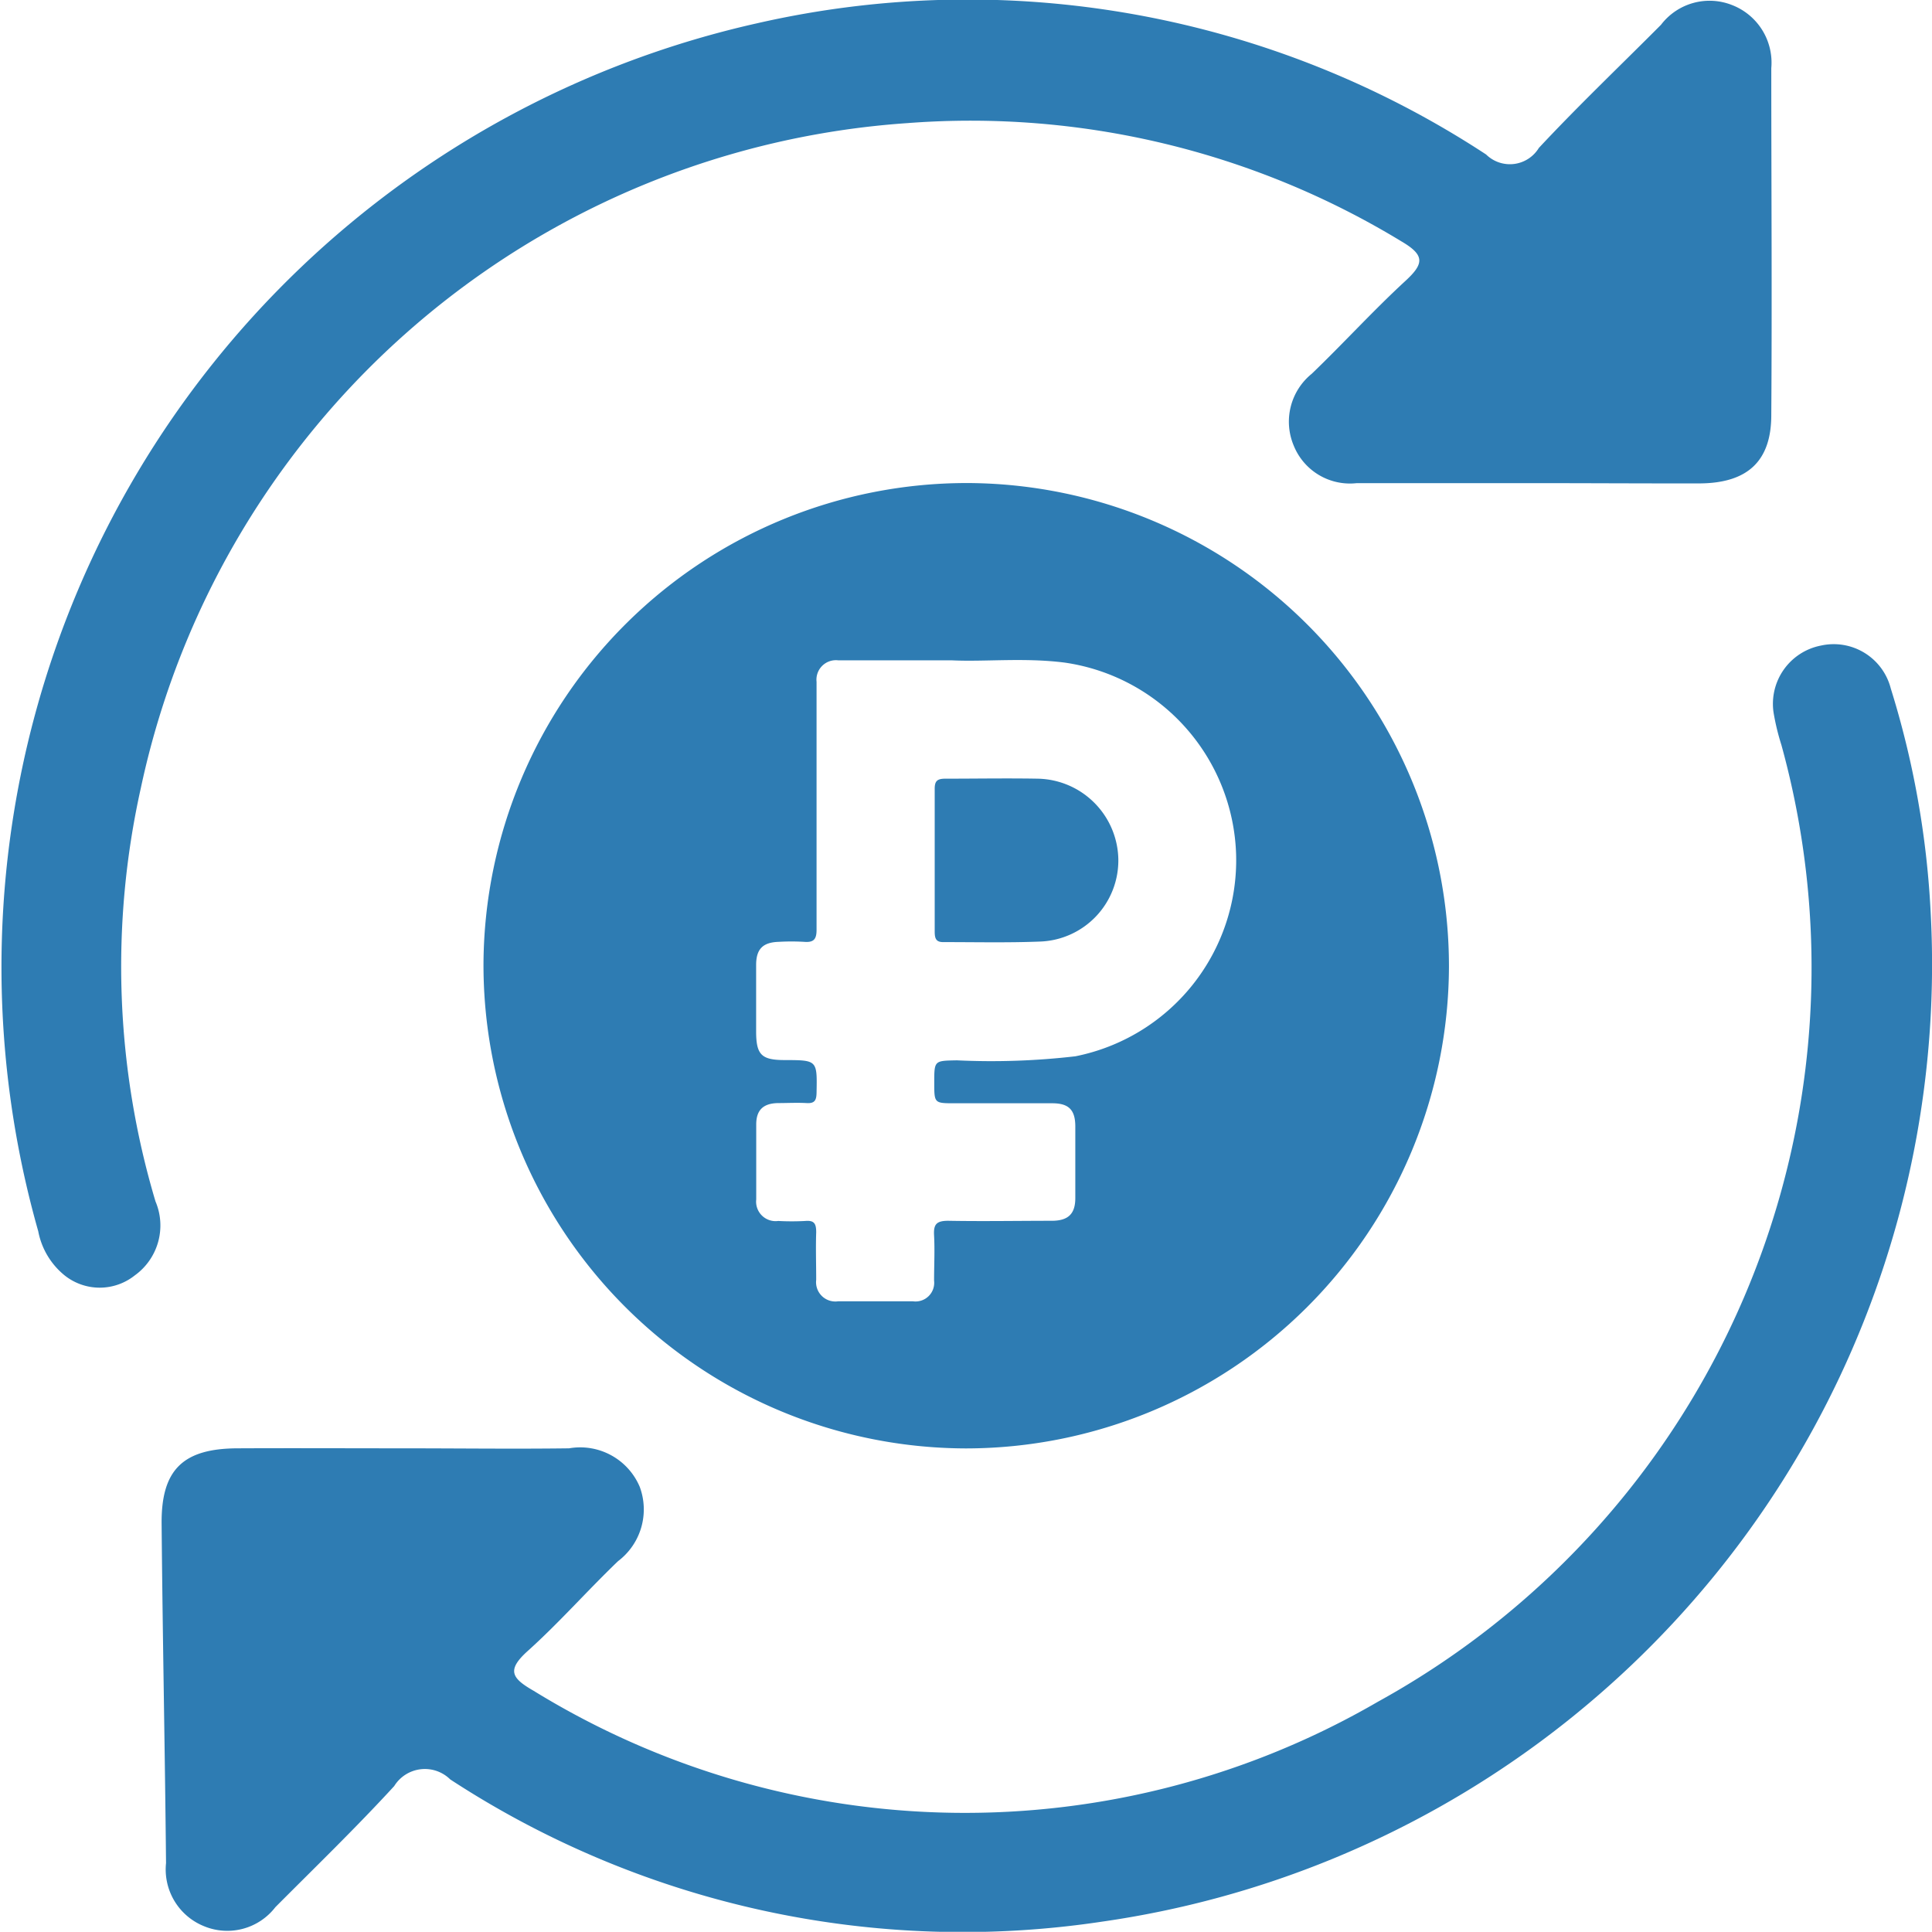
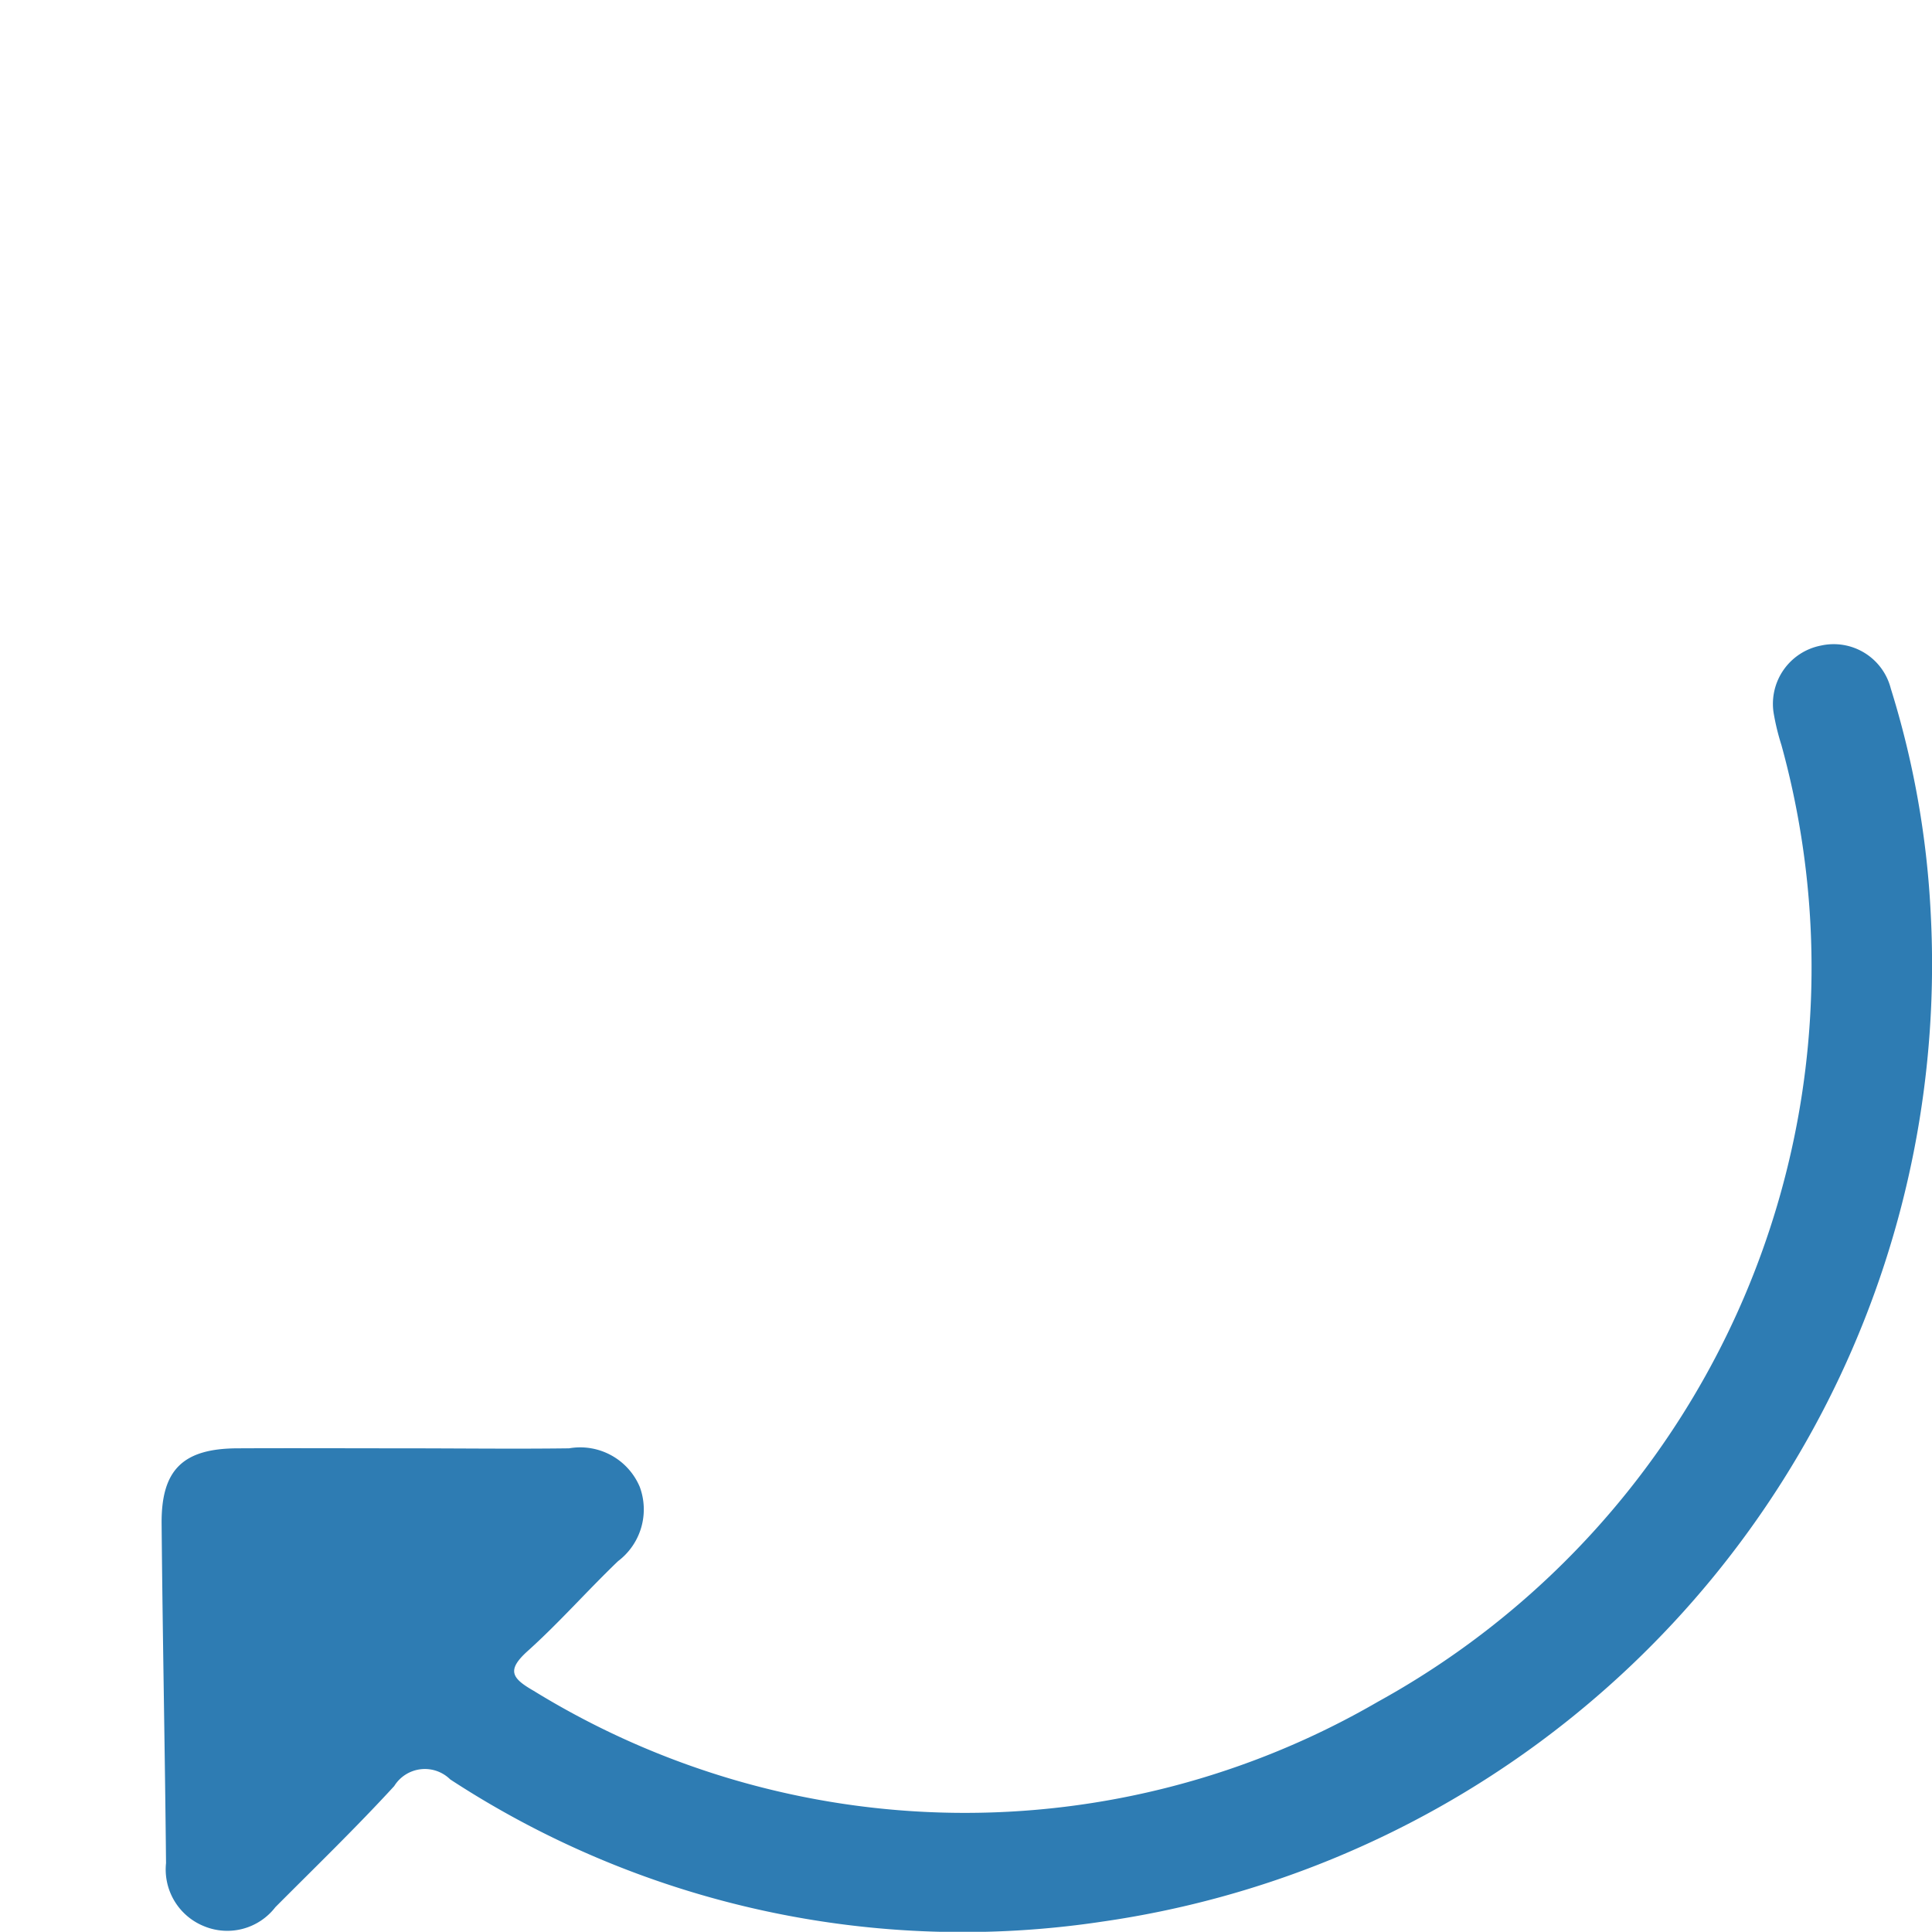
<svg xmlns="http://www.w3.org/2000/svg" width="21.422" height="21.42" viewBox="0 0 21.422 21.42">
  <g id="Сгруппировать_869" data-name="Сгруппировать 869" transform="translate(0)">
-     <path id="Контур_383" data-name="Контур 383" d="M-446.155,230.775c-.641,0-1.282,0-1.923,0a.672.672,0,0,1-.7-.418.683.683,0,0,1,.2-.794c.352-.338.681-.7,1.039-1.03.206-.19.219-.284-.043-.438a9.19,9.19,0,0,0-5.478-1.312,9.344,9.344,0,0,0-8.5,7.371,9.1,9.1,0,0,0,.162,4.585.682.682,0,0,1-.23.821.624.624,0,0,1-.777,0,.829.829,0,0,1-.293-.49,10.725,10.725,0,0,1,7.971-13.394,10.48,10.48,0,0,1,8.083,1.455.376.376,0,0,0,.585-.073c.437-.468.9-.909,1.354-1.365a.677.677,0,0,1,.788-.219.685.685,0,0,1,.435.7c0,1.282.009,2.564,0,3.846,0,.515-.267.754-.791.758C-444.9,230.779-445.528,230.775-446.155,230.775Z" transform="translate(463.122 -225.418)" fill="#2e7cb3" />
    <path id="Контур_384" data-name="Контур 384" d="M-439.029,319.737c.613,0,1.227.008,1.84,0a.717.717,0,0,1,.783.426.719.719,0,0,1-.24.825c-.342.328-.656.686-1.006,1-.234.212-.169.3.069.437a9.124,9.124,0,0,0,9.362.122,9.292,9.292,0,0,0,4.475-10.606,2.6,2.6,0,0,1-.088-.364.658.658,0,0,1,.526-.741.653.653,0,0,1,.774.476,10,10,0,0,1,.441,2.461,10.722,10.722,0,0,1-9.185,11.212,10.383,10.383,0,0,1-7.229-1.577.4.4,0,0,0-.621.074c-.424.462-.877.9-1.318,1.343a.673.673,0,0,1-.79.211.678.678,0,0,1-.422-.7c-.012-1.254-.038-2.508-.049-3.763-.005-.6.238-.833.839-.836S-439.643,319.737-439.029,319.737Z" transform="translate(443.499 -303.678)" fill="#2e7cb3" />
    <g id="Сгруппировать_868" data-name="Сгруппировать 868" transform="translate(5.362 5.356)">
-       <path id="Контур_385" data-name="Контур 385" d="M-338.1,328.624c-.342-.006-.684,0-1.025,0-.094,0-.118.03-.117.118,0,.259,0,.517,0,.776s0,.536,0,.8c0,.077.013.12.1.118.356,0,.712.008,1.067-.006a.9.9,0,0,0,.869-.916A.911.911,0,0,0-338.1,328.624Z" transform="translate(344.244 -325.346)" fill="#2e7cb3" />
-       <path id="Контур_386" data-name="Контур 386" d="M-393.624,289.464A5.36,5.36,0,0,0-399,294.782a5.361,5.361,0,0,0,5.35,5.386,5.36,5.36,0,0,0,5.355-5.34A5.359,5.359,0,0,0-393.624,289.464Zm1.188,6.356a8.067,8.067,0,0,1-1.315.045c-.25.005-.251,0-.251.247,0,.229,0,.229.226.229.361,0,.721,0,1.082,0,.181,0,.254.071.256.251q0,.4,0,.8c0,.177-.08.251-.258.252-.384,0-.768.007-1.151,0-.133,0-.164.041-.157.163.009.166,0,.333,0,.5a.207.207,0,0,1-.233.23q-.416,0-.832,0a.214.214,0,0,1-.242-.238c0-.176-.006-.352,0-.527,0-.093-.019-.135-.121-.126a2.777,2.777,0,0,1-.3,0,.216.216,0,0,1-.244-.238q0-.416,0-.832c0-.161.079-.234.241-.237.106,0,.213-.006.319,0,.087.005.107-.03.109-.112.007-.364.01-.364-.353-.365-.259,0-.317-.059-.317-.319,0-.245,0-.49,0-.735,0-.178.075-.252.253-.257a2.458,2.458,0,0,1,.277,0c.107.009.141-.026.14-.137,0-.879,0-1.757,0-2.635,0-.037,0-.074,0-.111a.216.216,0,0,1,.243-.238c.393,0,.786,0,1.263,0,.359.017.8-.032,1.246.025a2.218,2.218,0,0,1,1.9,2.129A2.217,2.217,0,0,1-392.436,295.82Z" transform="translate(398.999 -289.464)" fill="#2e7cb3" />
-     </g>
+       </g>
  </g>
</svg>